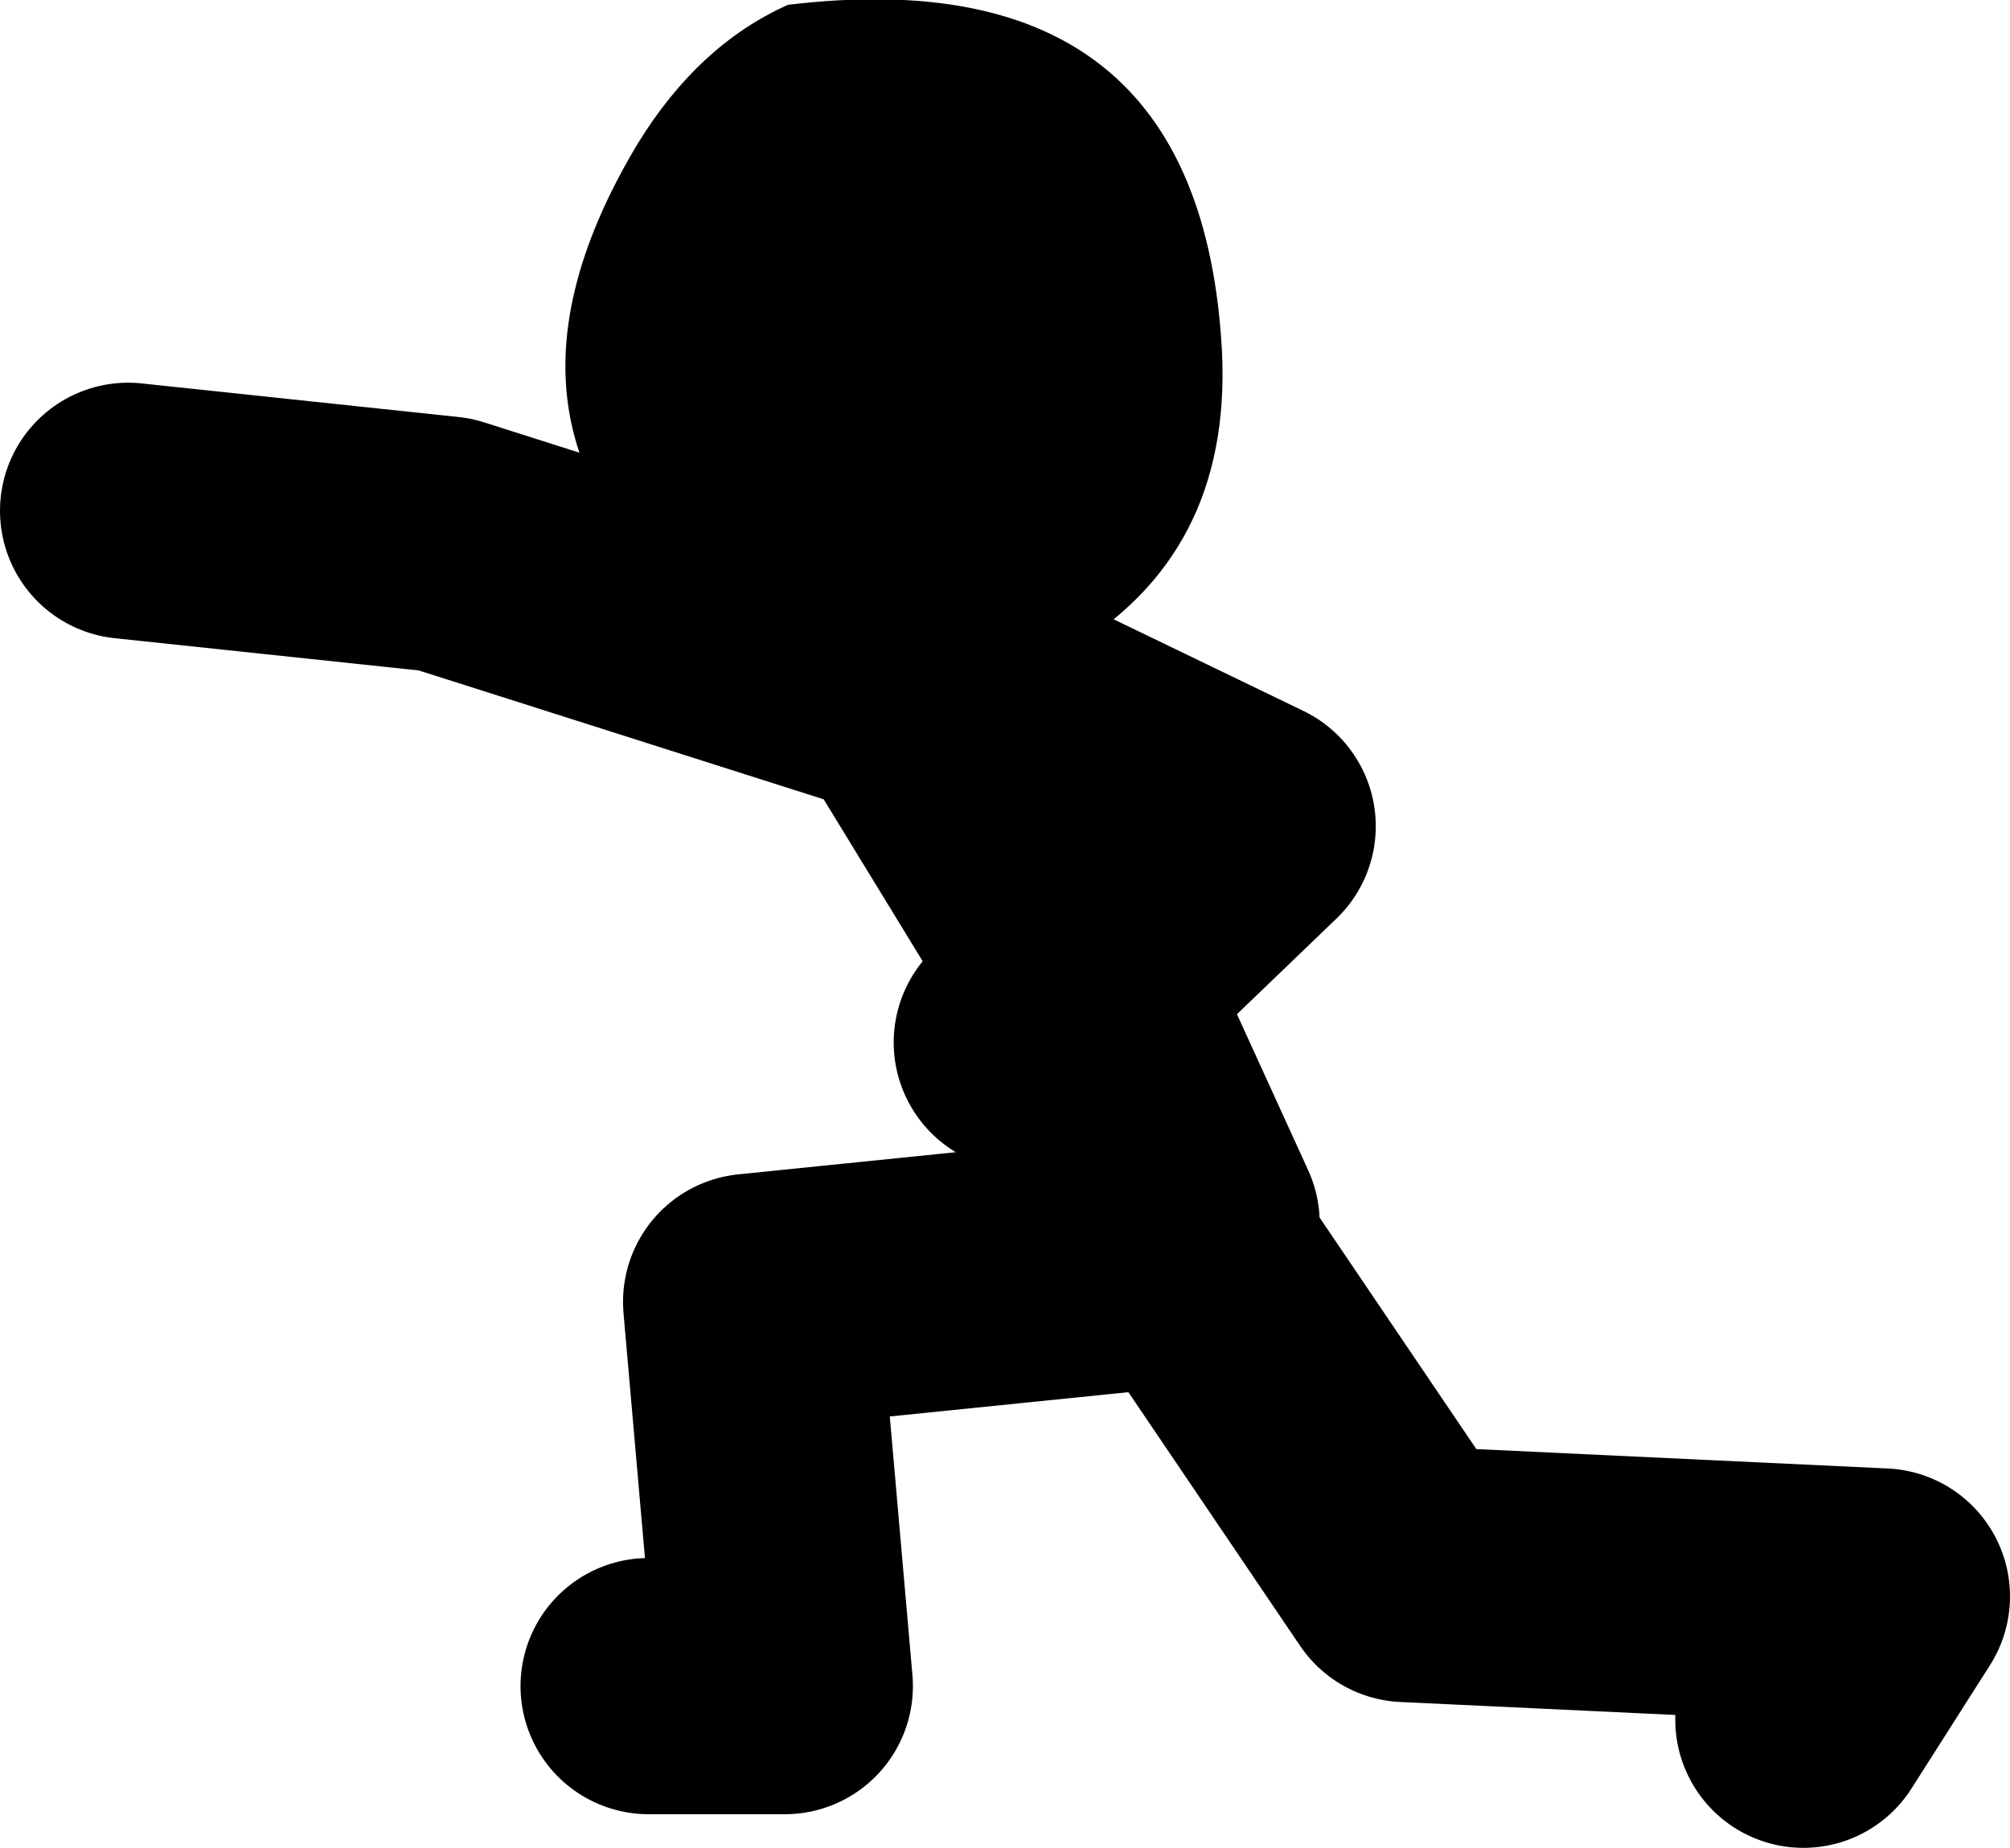
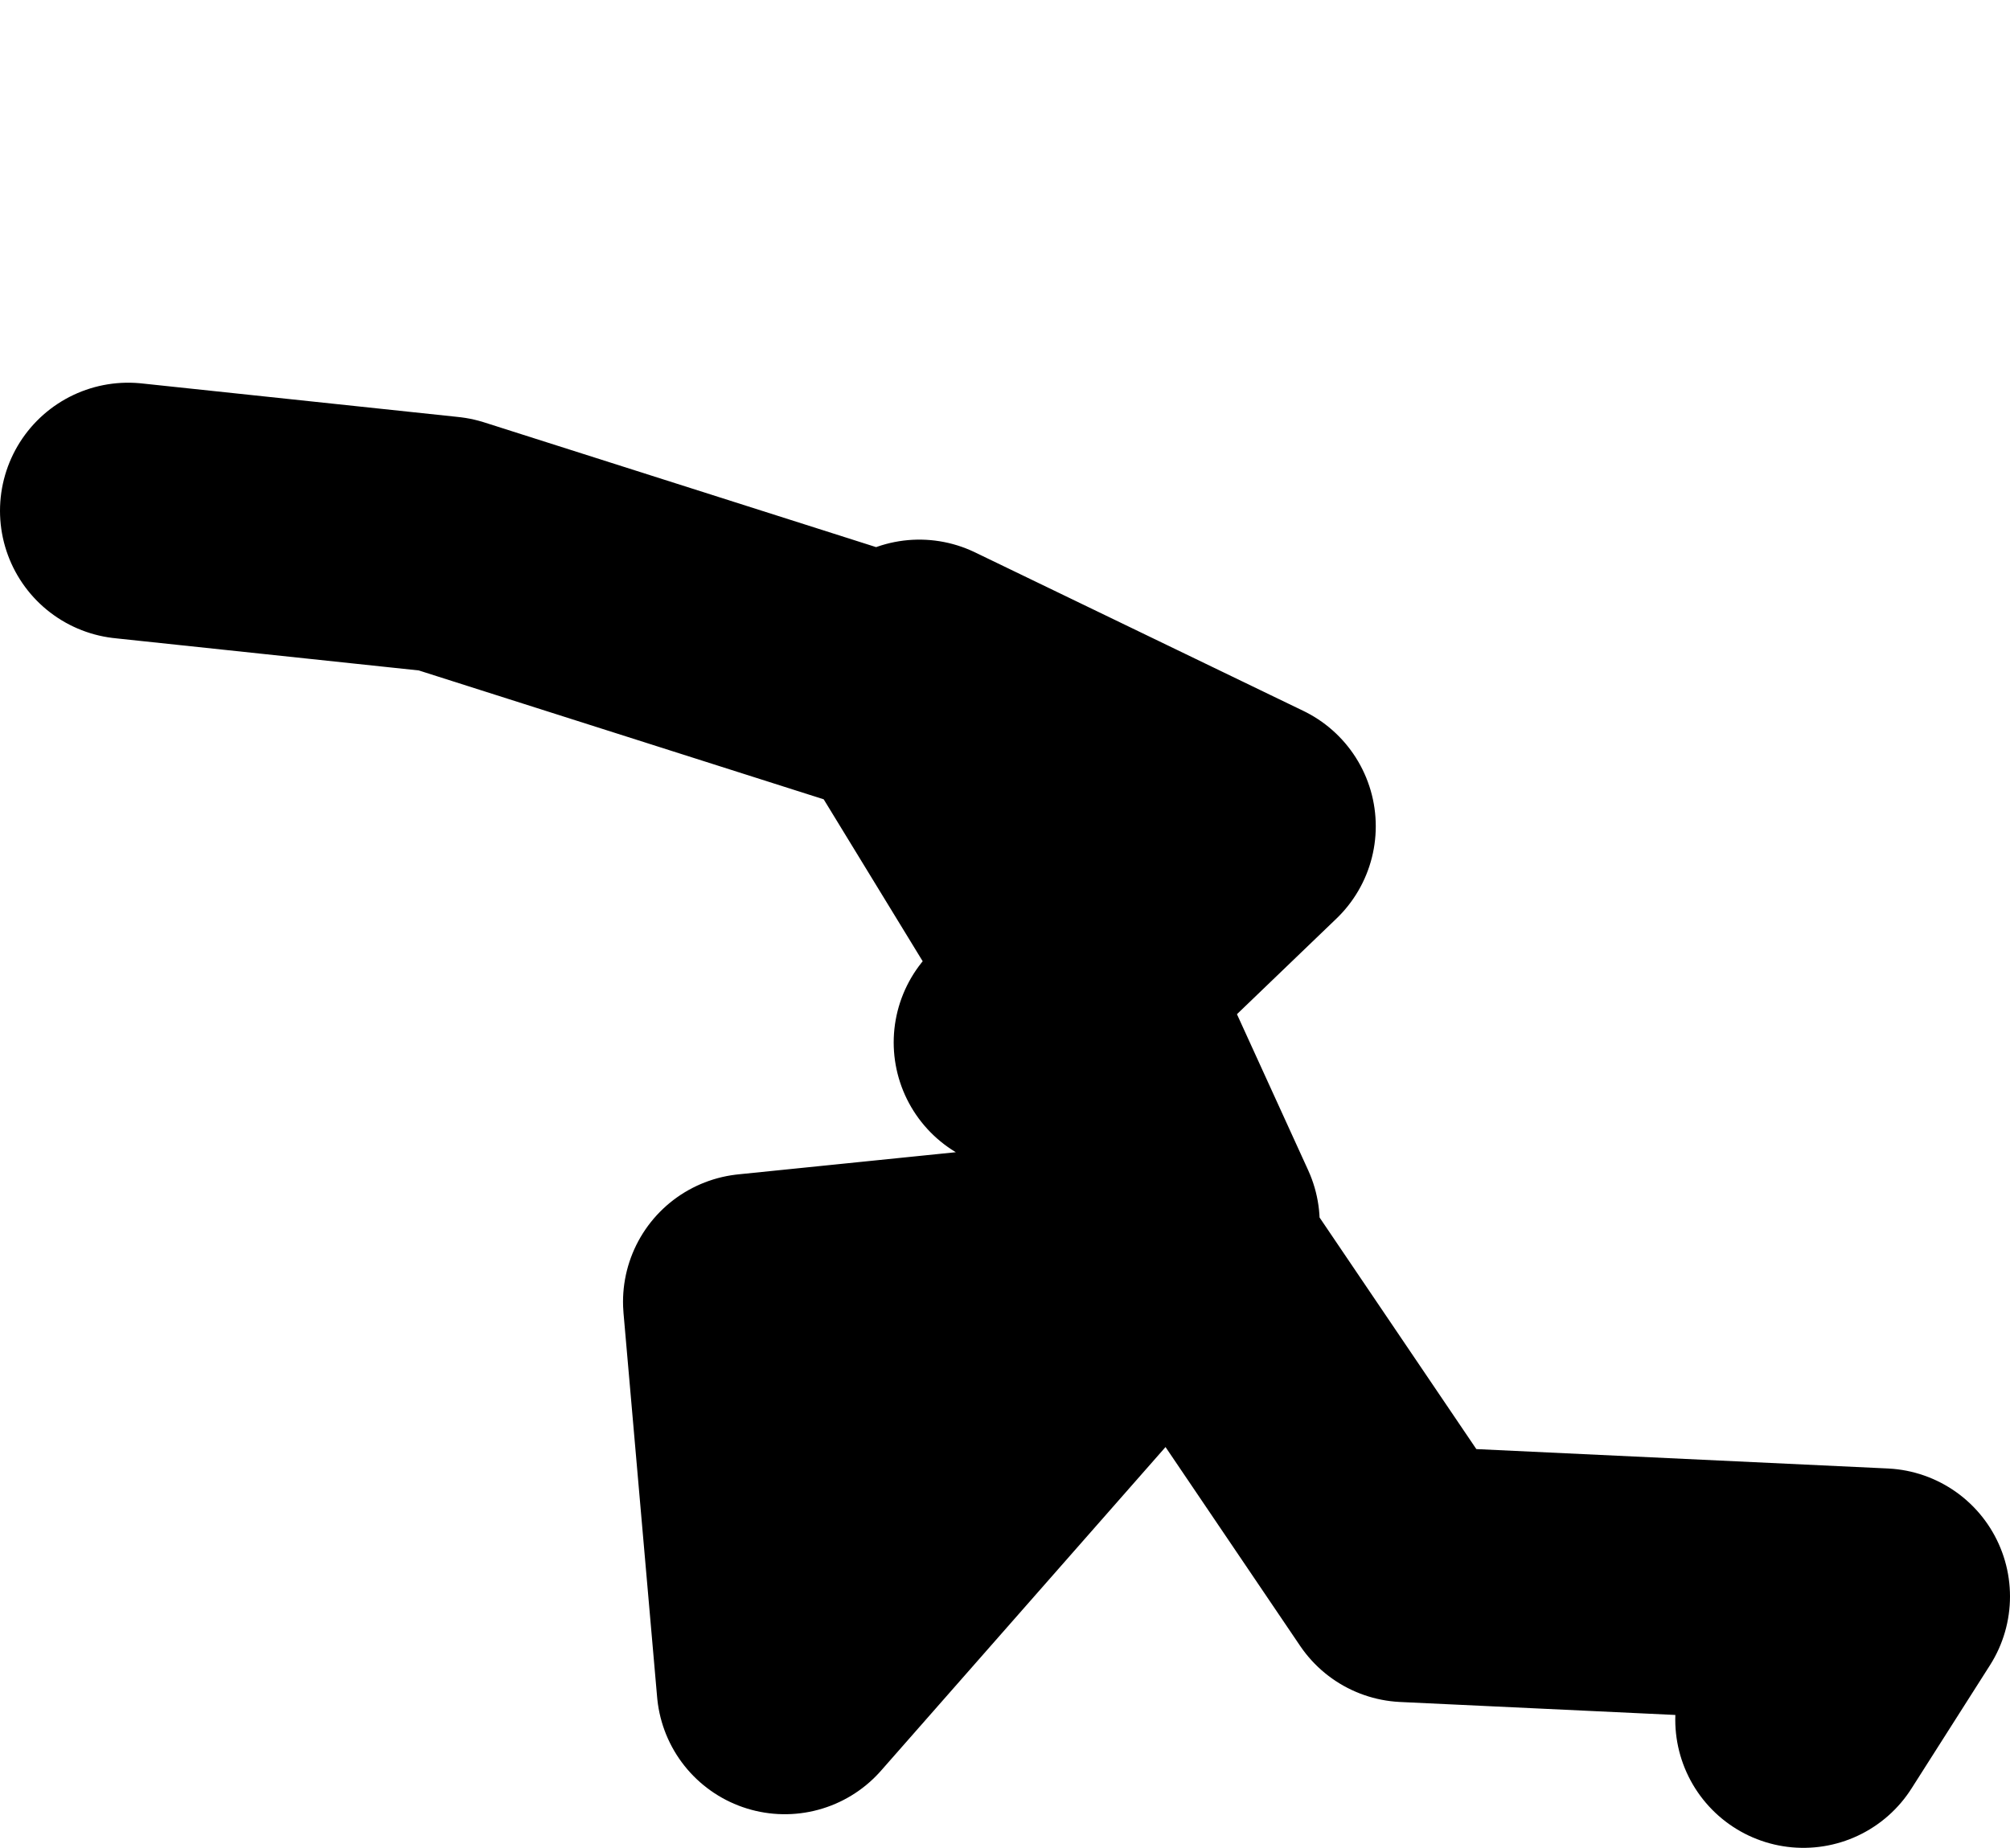
<svg xmlns="http://www.w3.org/2000/svg" height="57.7px" width="62.75px">
  <g transform="matrix(1.0, 0.0, 0.0, 1.0, 549.65, -34.45)">
-     <path d="M-517.75 67.0 L-515.85 65.2 -516.35 64.15 -521.3 56.05 -535.75 51.45 -545.65 50.4 M-520.95 55.3 L-510.7 60.25 -515.85 65.2 -512.45 72.65 M-529.4 87.1 L-525.15 87.1 -526.2 75.1 -512.45 73.7 -505.75 83.6 -490.9 84.3 -493.35 88.15" fill="none" stroke="#000000" stroke-linecap="round" stroke-linejoin="round" stroke-width="8.0" />
-     <path d="M-511.5 45.45 Q-511.2 51.8 -516.35 54.8 -521.45 57.75 -526.55 54.4 -535.5 48.55 -529.75 38.95 -527.85 35.85 -525.05 34.6 -512.15 33.05 -511.5 45.45" fill="#000000" fill-rule="evenodd" stroke="none" />
+     <path d="M-517.75 67.0 L-515.85 65.2 -516.35 64.15 -521.3 56.05 -535.75 51.45 -545.65 50.4 M-520.95 55.3 L-510.7 60.25 -515.85 65.2 -512.45 72.65 L-525.15 87.1 -526.2 75.1 -512.45 73.7 -505.75 83.6 -490.9 84.3 -493.35 88.15" fill="none" stroke="#000000" stroke-linecap="round" stroke-linejoin="round" stroke-width="8.0" />
  </g>
</svg>